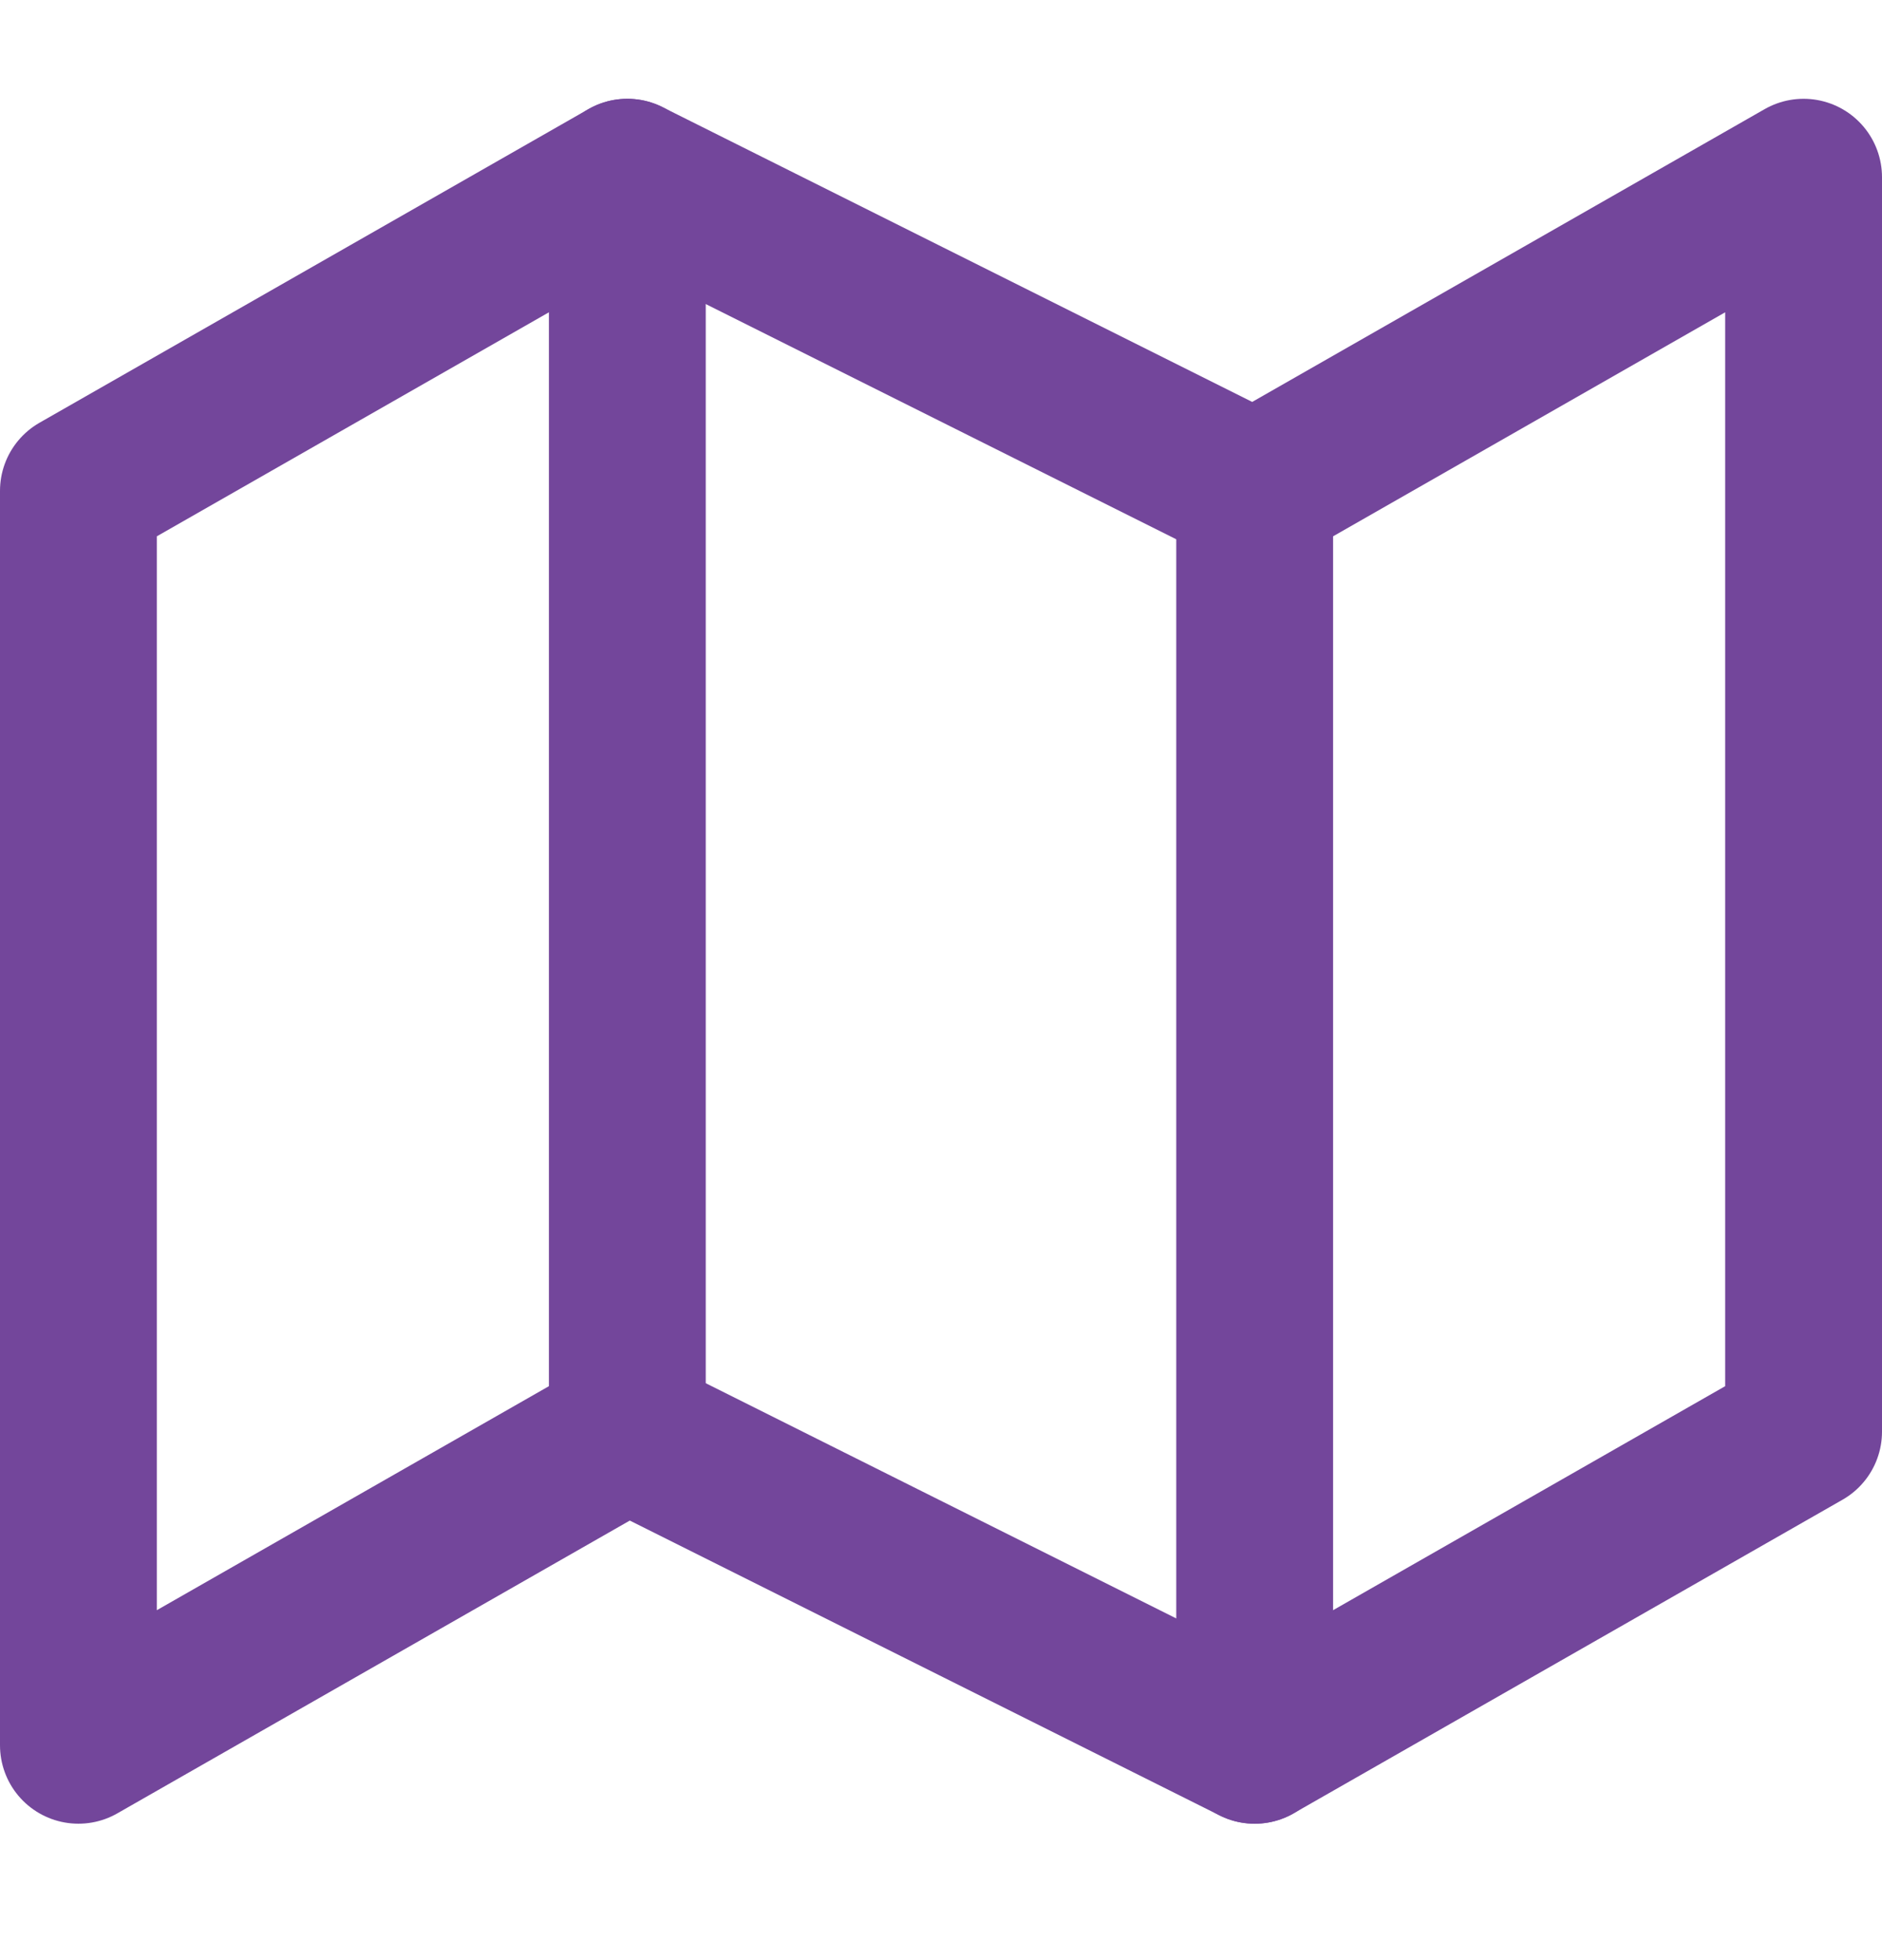
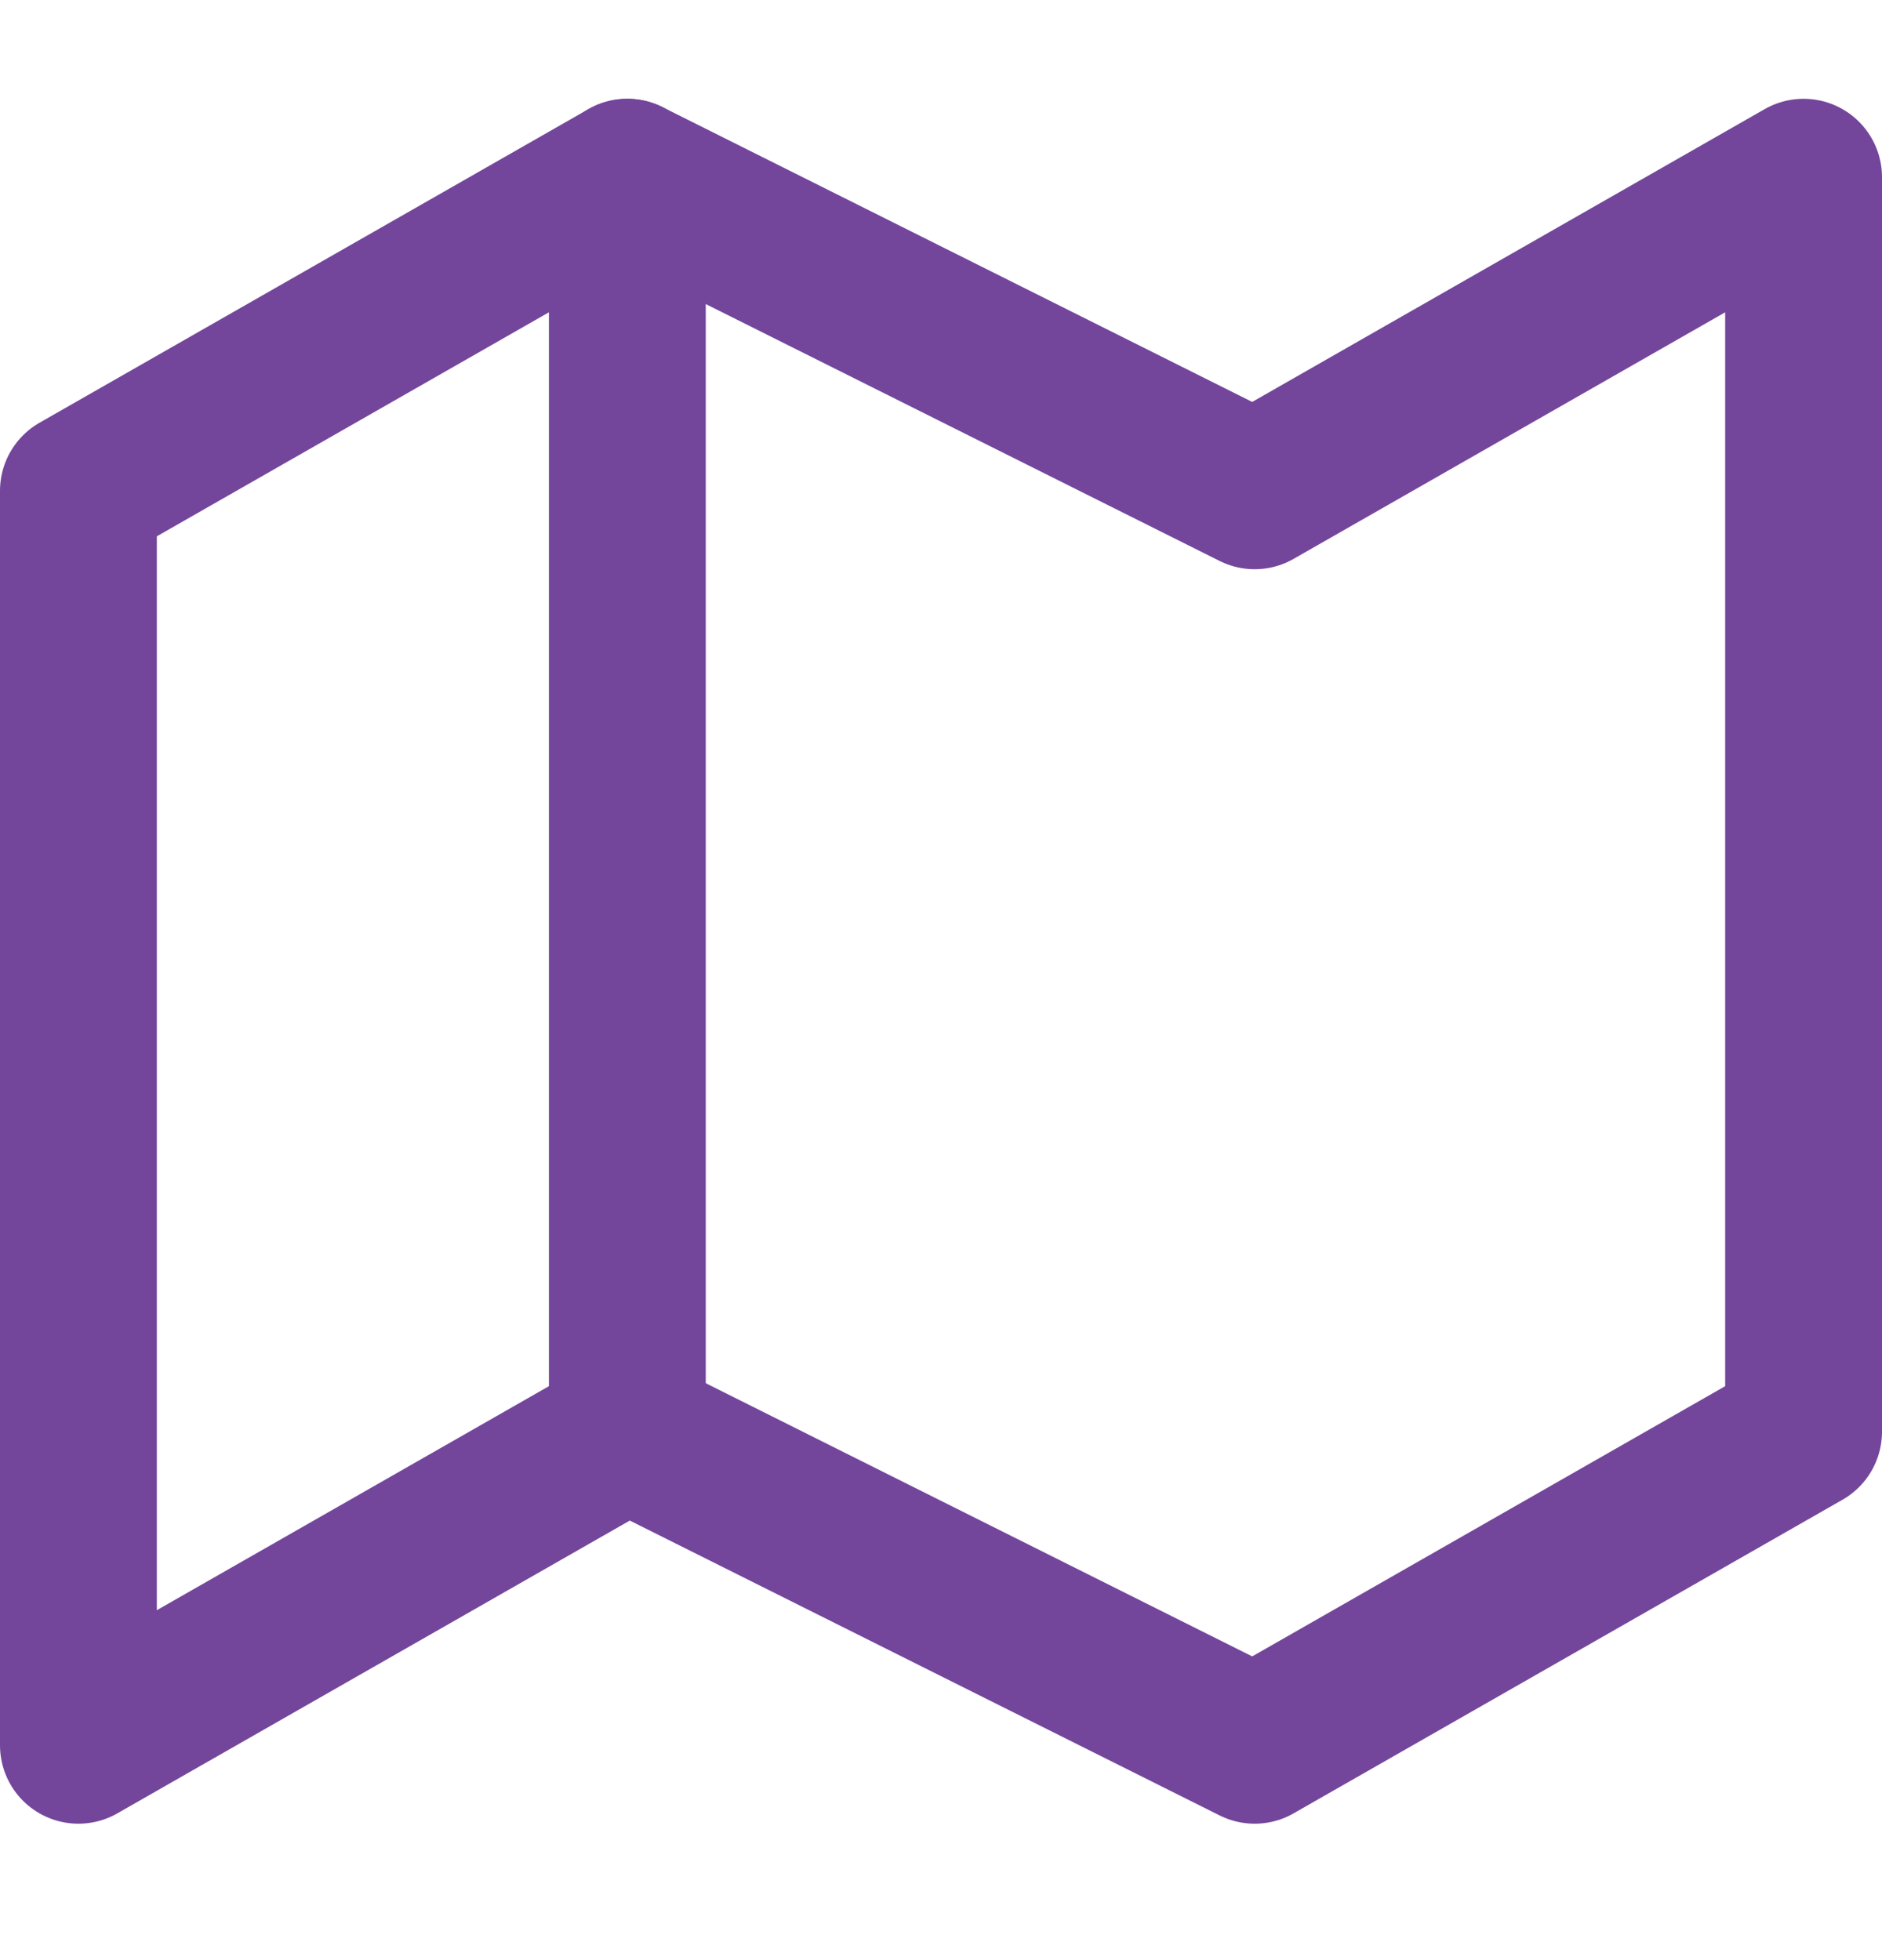
<svg xmlns="http://www.w3.org/2000/svg" width="24" height="25" viewBox="0 0 24 25" fill="none">
  <path d="M1 6.26V22.26L8 18.26L16 22.26L23 18.26V2.26L16 6.26L8 2.26L1 6.26Z" stroke="#73469B" stroke-width="2" stroke-linecap="round" stroke-linejoin="round" />
  <path d="M8 2.26V18.26" stroke="#73469B" stroke-width="2" stroke-linecap="round" stroke-linejoin="round" />
-   <path d="M16 6.26V22.26" stroke="#73469B" stroke-width="2" stroke-linecap="round" stroke-linejoin="round" />
</svg>